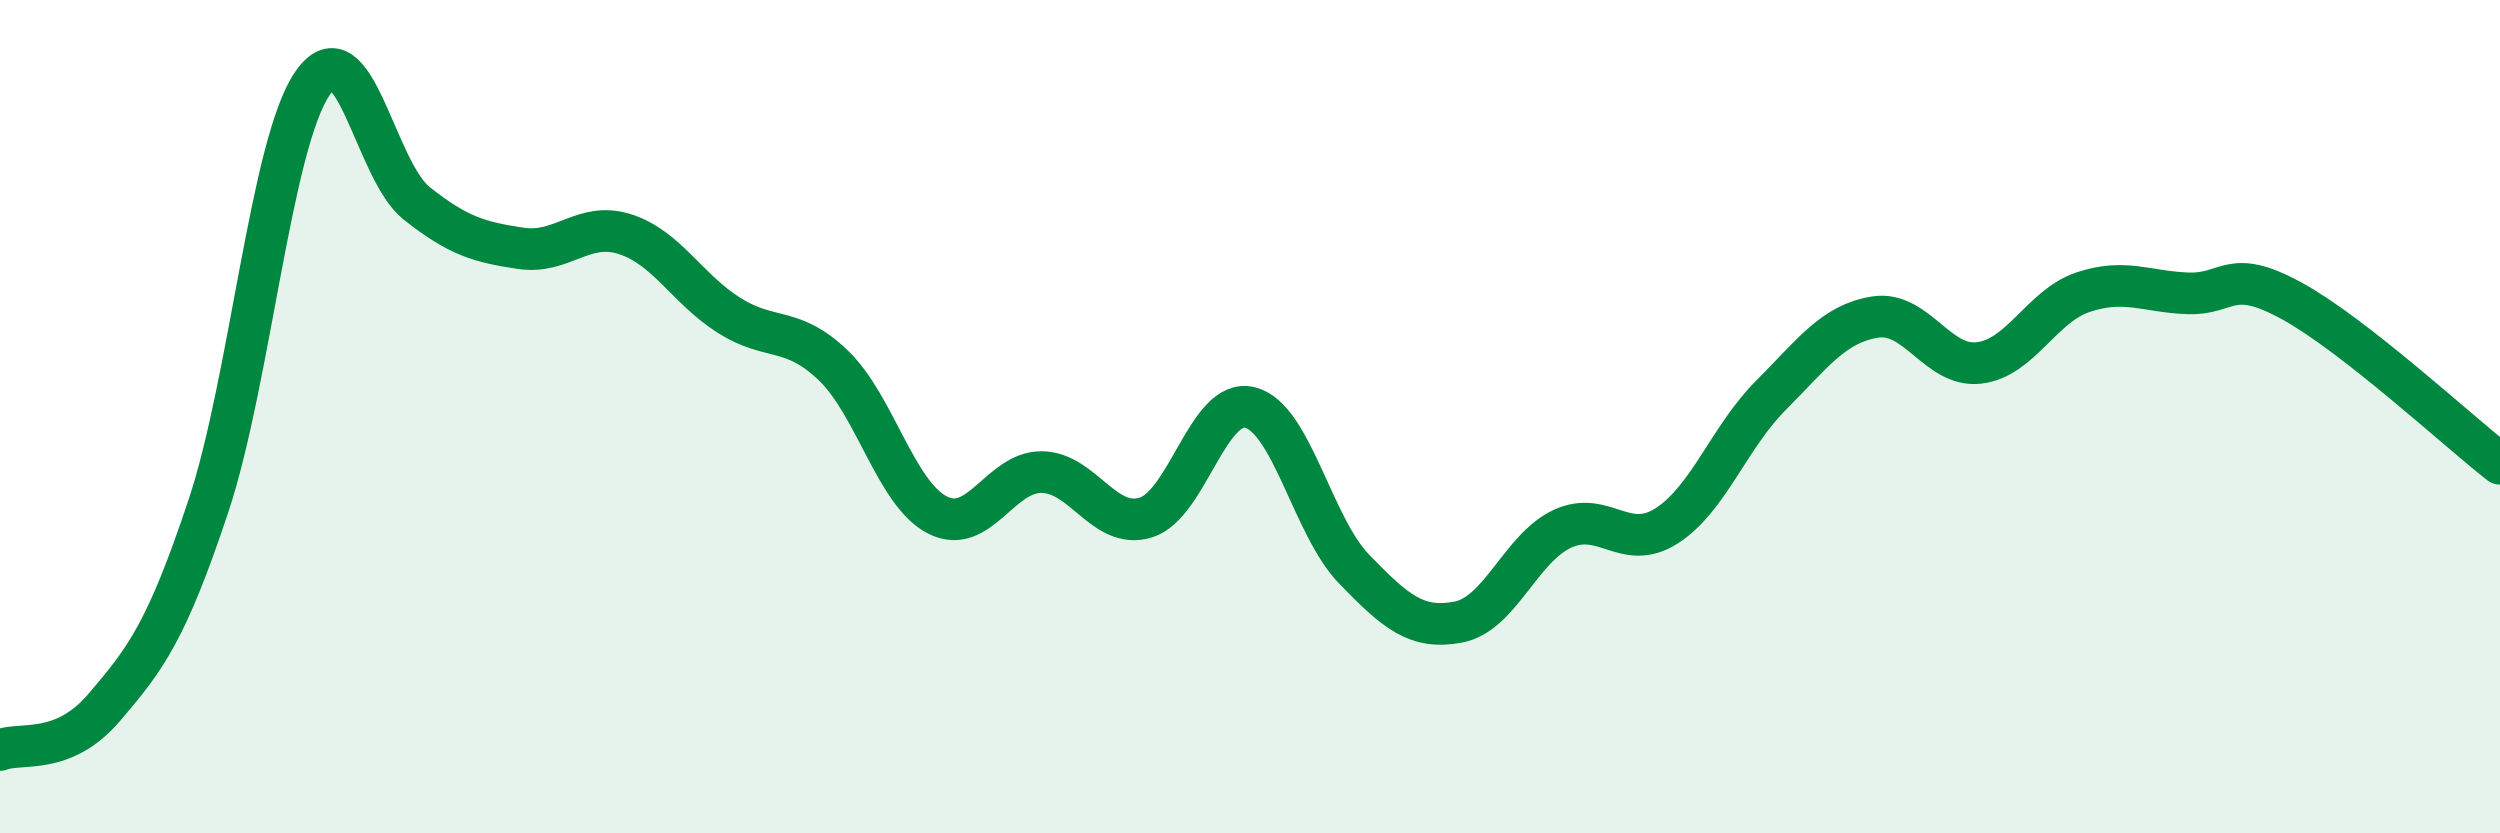
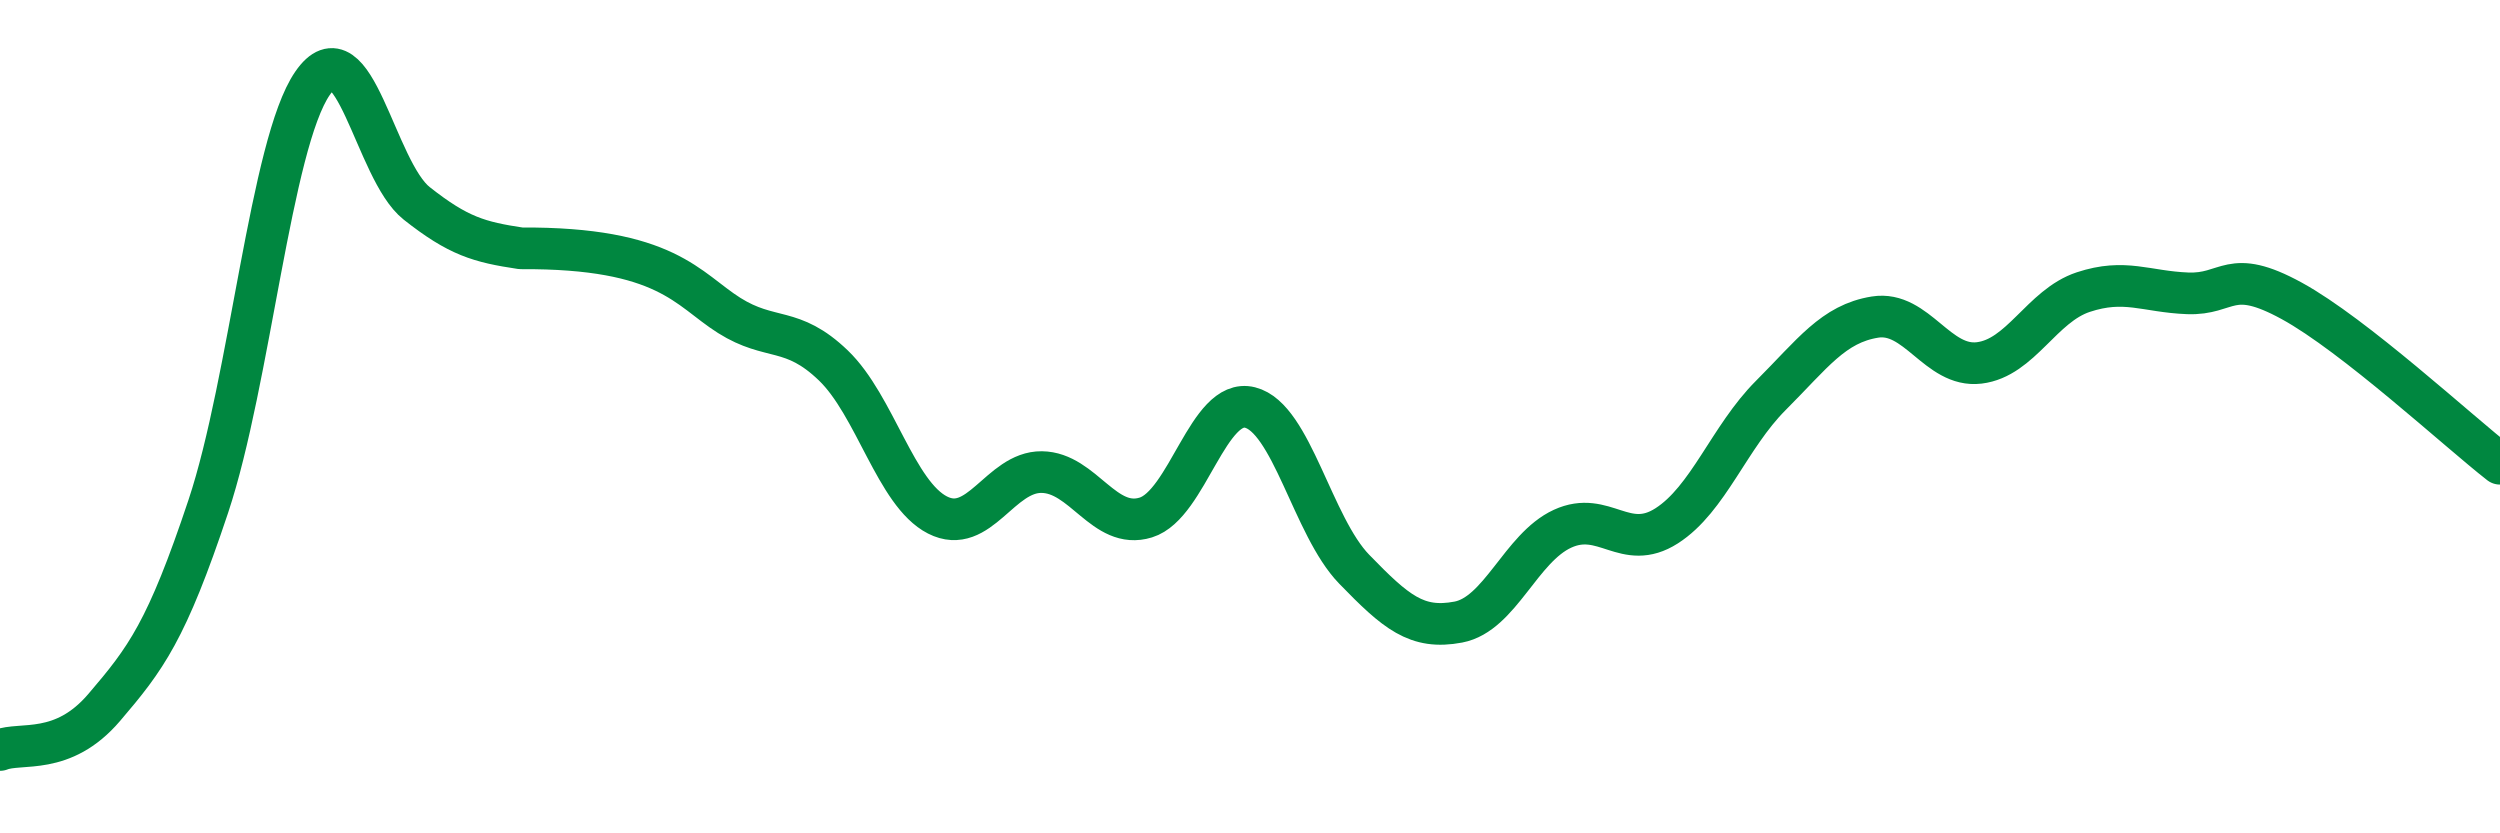
<svg xmlns="http://www.w3.org/2000/svg" width="60" height="20" viewBox="0 0 60 20">
-   <path d="M 0,18 C 0.5,17.8 1.5,18.15 2.5,16.98 C 3.5,15.81 4,15.15 5,12.15 C 6,9.15 6.5,3.45 7.5,2 C 8.5,0.55 9,4.09 10,4.88 C 11,5.67 11.5,5.81 12.5,5.96 C 13.5,6.11 14,5.3 15,5.62 C 16,5.94 16.5,6.94 17.5,7.57 C 18.5,8.2 19,7.81 20,8.77 C 21,9.73 21.5,11.85 22.5,12.36 C 23.5,12.87 24,11.32 25,11.33 C 26,11.34 26.5,12.73 27.5,12.42 C 28.5,12.11 29,9.53 30,9.78 C 31,10.03 31.5,12.63 32.5,13.66 C 33.5,14.69 34,15.12 35,14.93 C 36,14.74 36.5,13.15 37.5,12.69 C 38.5,12.23 39,13.26 40,12.62 C 41,11.98 41.5,10.49 42.5,9.49 C 43.5,8.49 44,7.77 45,7.61 C 46,7.45 46.5,8.83 47.5,8.71 C 48.5,8.59 49,7.34 50,7.01 C 51,6.68 51.5,7 52.5,7.04 C 53.5,7.08 53.5,6.4 55,7.22 C 56.5,8.04 59,10.35 60,11.13L60 20L0 20Z" fill="#008740" opacity="0.1" stroke-linecap="round" stroke-linejoin="round" />
-   <path d="M 0,18 C 0.5,17.8 1.5,18.15 2.5,16.98 C 3.5,15.81 4,15.15 5,12.15 C 6,9.15 6.5,3.45 7.5,2 C 8.5,0.55 9,4.09 10,4.88 C 11,5.67 11.5,5.81 12.5,5.96 C 13.5,6.11 14,5.3 15,5.62 C 16,5.94 16.5,6.94 17.5,7.57 C 18.5,8.2 19,7.81 20,8.77 C 21,9.73 21.5,11.85 22.5,12.36 C 23.5,12.87 24,11.32 25,11.33 C 26,11.34 26.5,12.73 27.5,12.42 C 28.5,12.11 29,9.53 30,9.78 C 31,10.03 31.5,12.63 32.5,13.66 C 33.5,14.69 34,15.12 35,14.93 C 36,14.74 36.5,13.15 37.5,12.69 C 38.5,12.23 39,13.26 40,12.62 C 41,11.98 41.5,10.49 42.5,9.49 C 43.5,8.49 44,7.77 45,7.61 C 46,7.45 46.5,8.83 47.5,8.71 C 48.5,8.59 49,7.34 50,7.01 C 51,6.68 51.5,7 52.5,7.04 C 53.5,7.08 53.5,6.4 55,7.22 C 56.5,8.04 59,10.35 60,11.13" stroke="#008740" stroke-width="1" fill="none" stroke-linecap="round" stroke-linejoin="round" />
+   <path d="M 0,18 C 0.5,17.8 1.5,18.15 2.5,16.98 C 3.5,15.81 4,15.15 5,12.15 C 6,9.15 6.5,3.45 7.5,2 C 8.5,0.55 9,4.09 10,4.88 C 11,5.67 11.5,5.81 12.5,5.96 C 16,5.94 16.5,6.94 17.5,7.57 C 18.5,8.2 19,7.81 20,8.77 C 21,9.73 21.5,11.85 22.5,12.36 C 23.5,12.87 24,11.32 25,11.33 C 26,11.34 26.5,12.73 27.5,12.42 C 28.5,12.11 29,9.53 30,9.78 C 31,10.03 31.5,12.63 32.5,13.66 C 33.5,14.69 34,15.12 35,14.93 C 36,14.74 36.5,13.15 37.5,12.69 C 38.5,12.23 39,13.26 40,12.62 C 41,11.98 41.5,10.49 42.5,9.49 C 43.5,8.49 44,7.77 45,7.61 C 46,7.45 46.5,8.83 47.5,8.71 C 48.5,8.59 49,7.34 50,7.01 C 51,6.68 51.5,7 52.5,7.04 C 53.5,7.08 53.5,6.4 55,7.22 C 56.5,8.04 59,10.35 60,11.13" stroke="#008740" stroke-width="1" fill="none" stroke-linecap="round" stroke-linejoin="round" />
</svg>